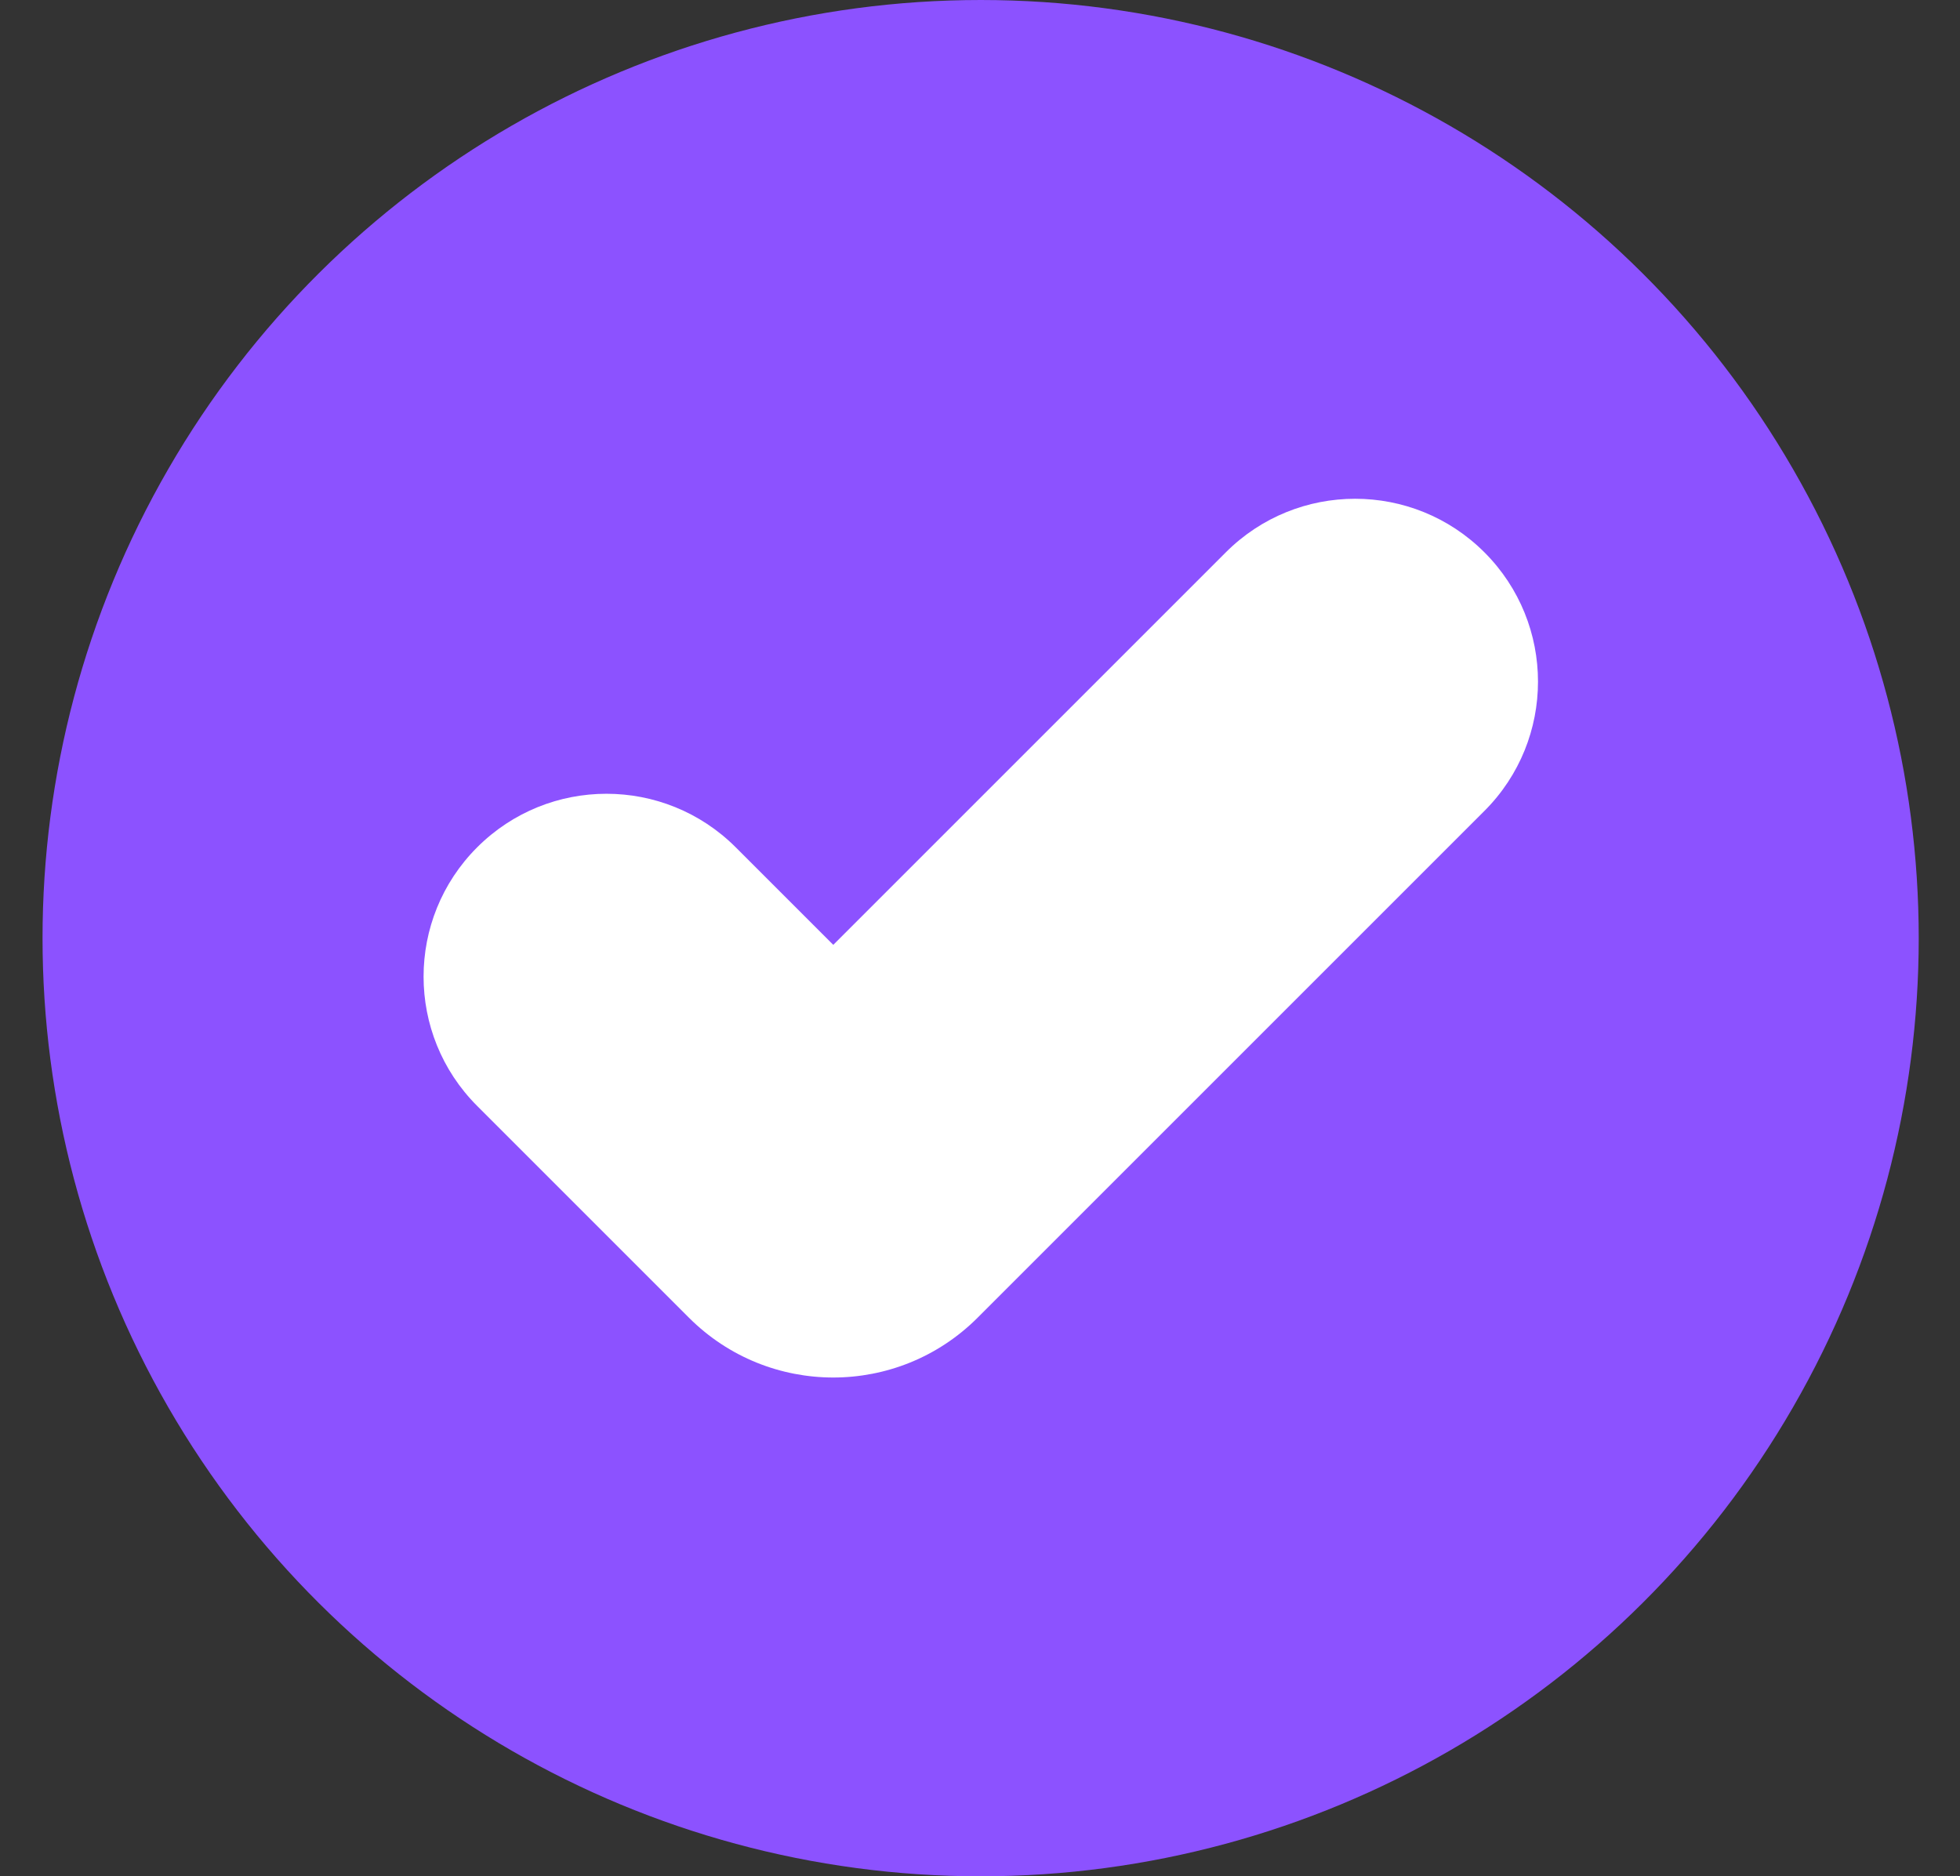
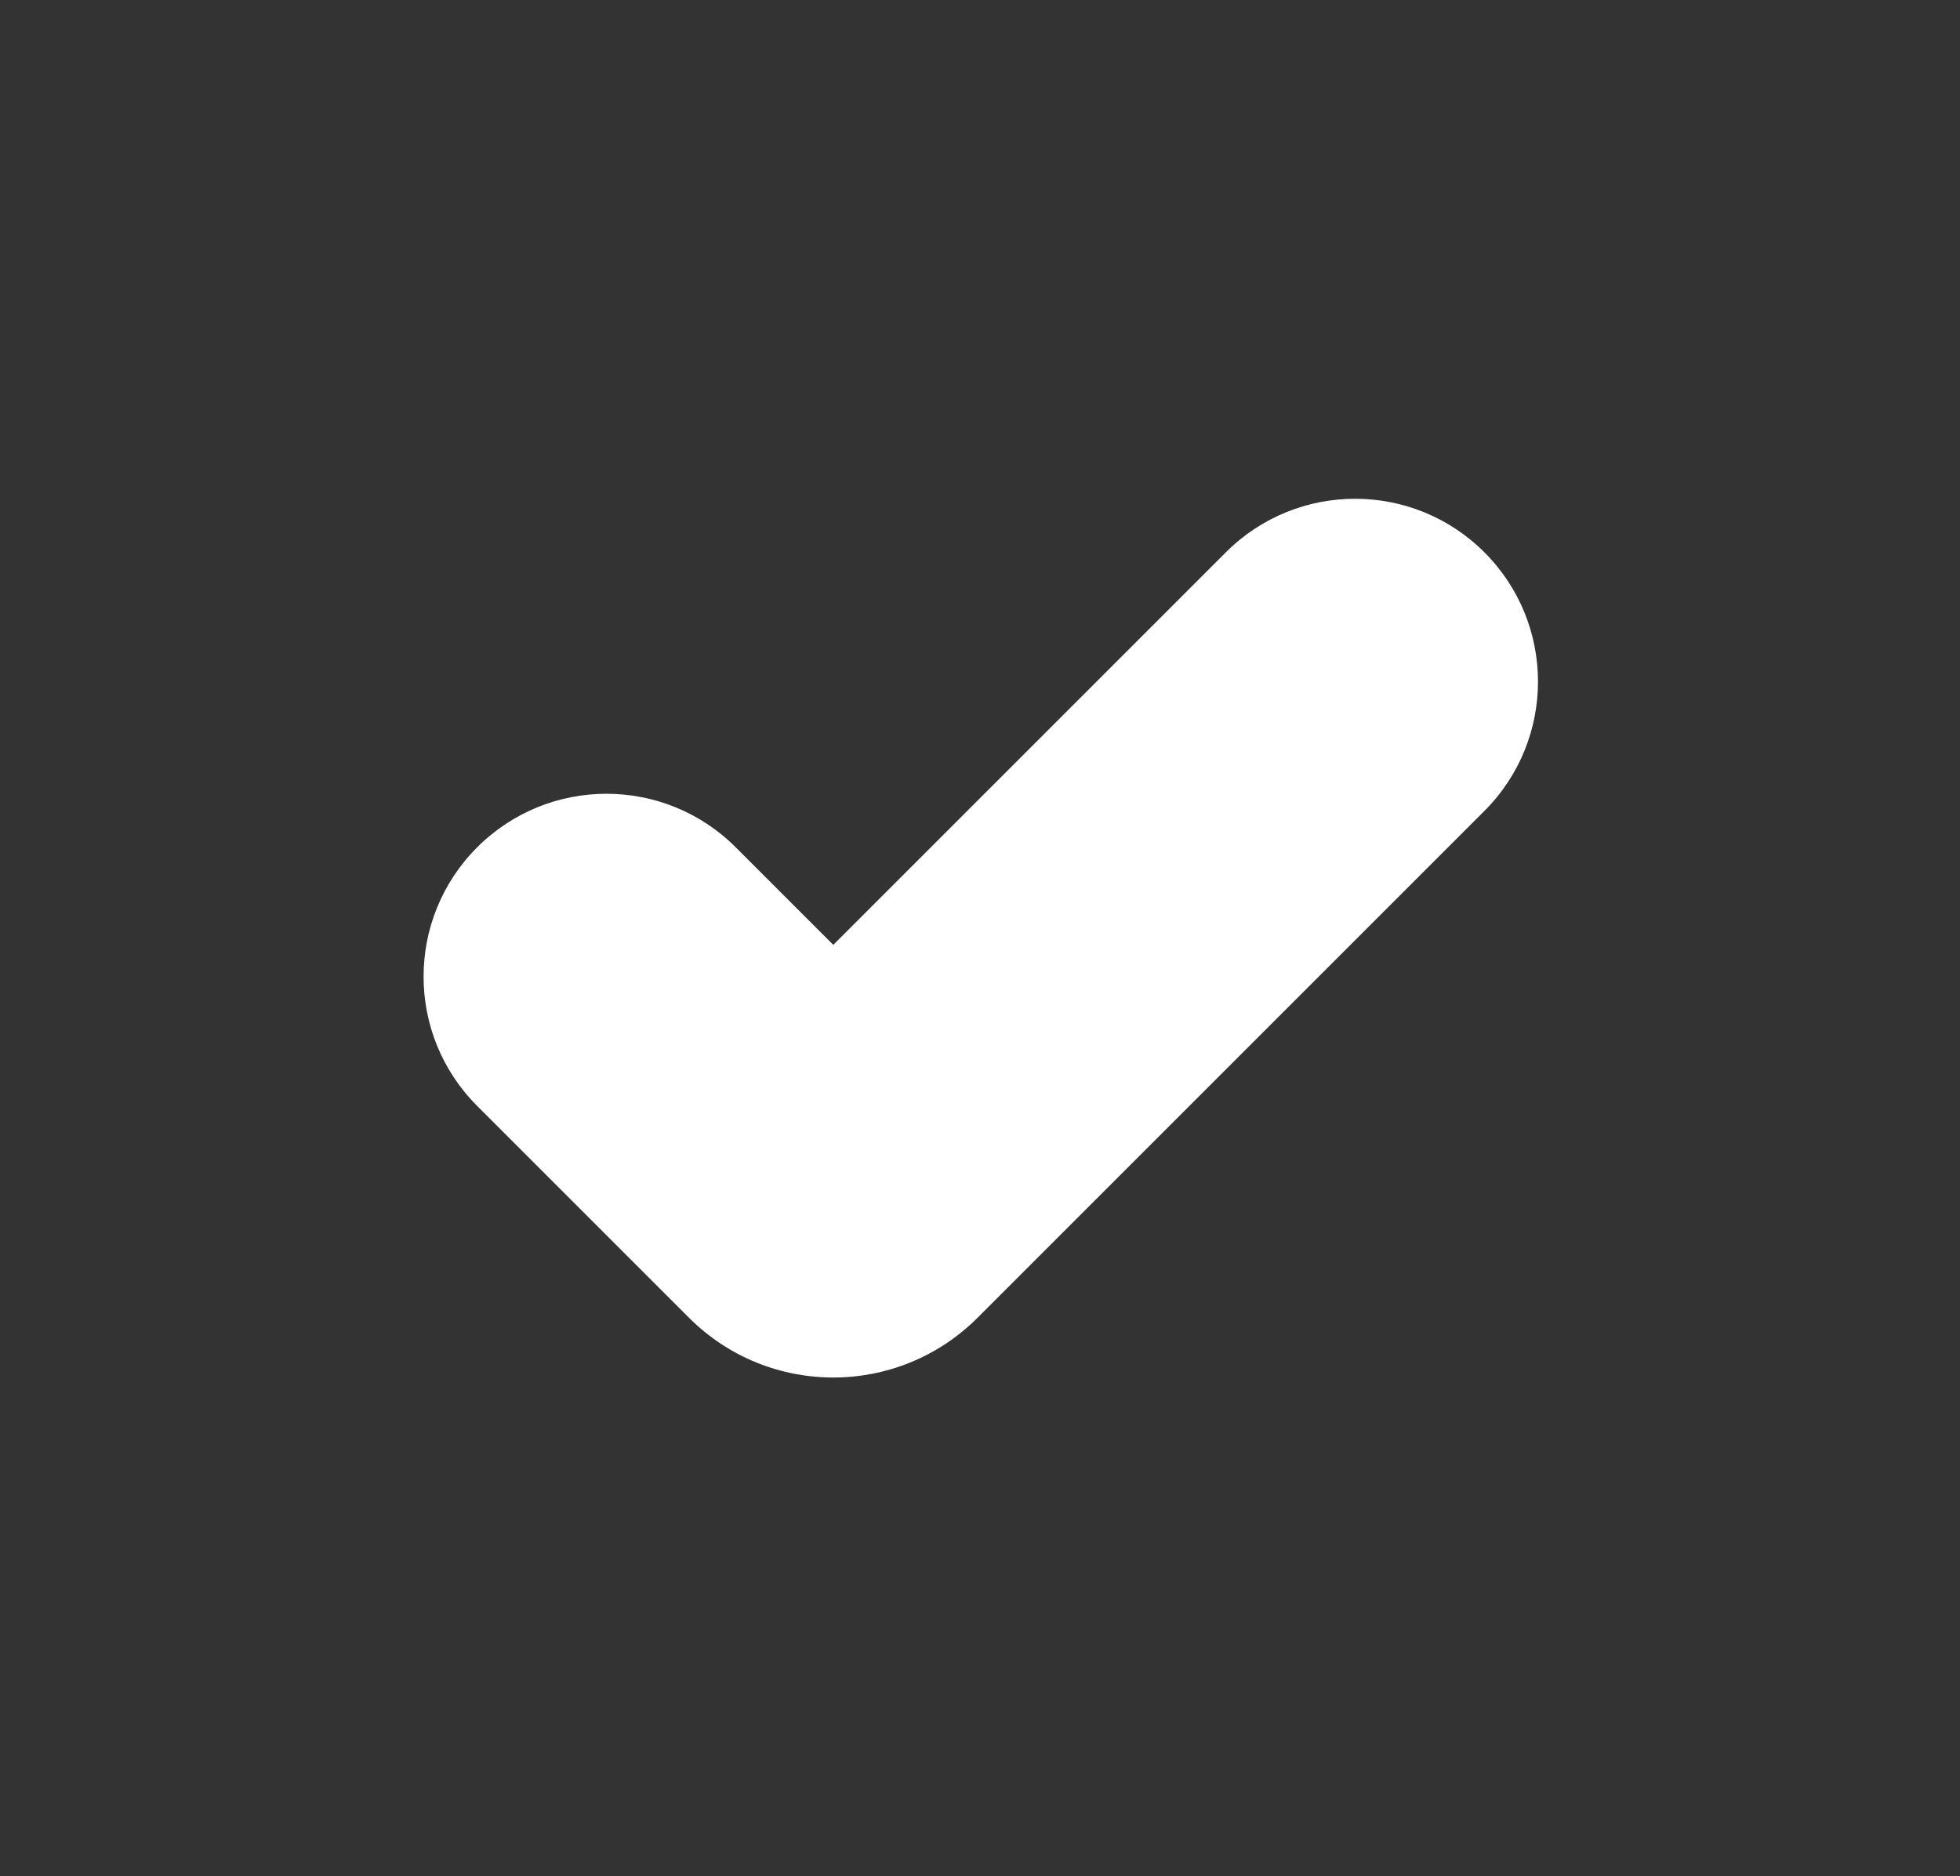
<svg xmlns="http://www.w3.org/2000/svg" fill="#000000" height="119" preserveAspectRatio="xMidYMid meet" version="1" viewBox="-2.7 0.0 124.3 119.0" width="124.3" zoomAndPan="magnify">
  <rect x="-2.7" y="0.0" width="124.3" height="119.0" fill="#333333" stroke="none" />
  <g>
    <g>
      <g>
        <g id="change1_1">
-           <path d="M59.5,0h0C38.24,0,18.6,11.34,7.97,29.75h0c-10.63,18.41-10.63,41.09,0,59.5h0c10.63,18.41,30.27,29.75,51.52,29.75h0c21.26,0,40.9-11.34,51.52-29.75h0c10.63-18.41,10.63-41.09,0-59.5h0C100.39,11.34,80.75,0,59.5,0Z" fill="#8c52ff" />
-         </g>
+           </g>
        <g id="change2_1">
          <path d="M50.14,59.92l-6.18-6.18c-4.53-4.53-11.87-4.53-16.4,0h0c-4.53,4.53-4.53,11.87,0,16.4l6.18,6.18,7.25,7.25c5.06,5.06,13.25,5.06,18.31,0l7.25-7.25,24.89-24.89c4.53-4.53,4.53-11.87,0-16.4h0c-4.53-4.53-11.87-4.53-16.4,0l-24.89,24.89Z" fill="#ffffff" />
        </g>
      </g>
    </g>
  </g>
</svg>